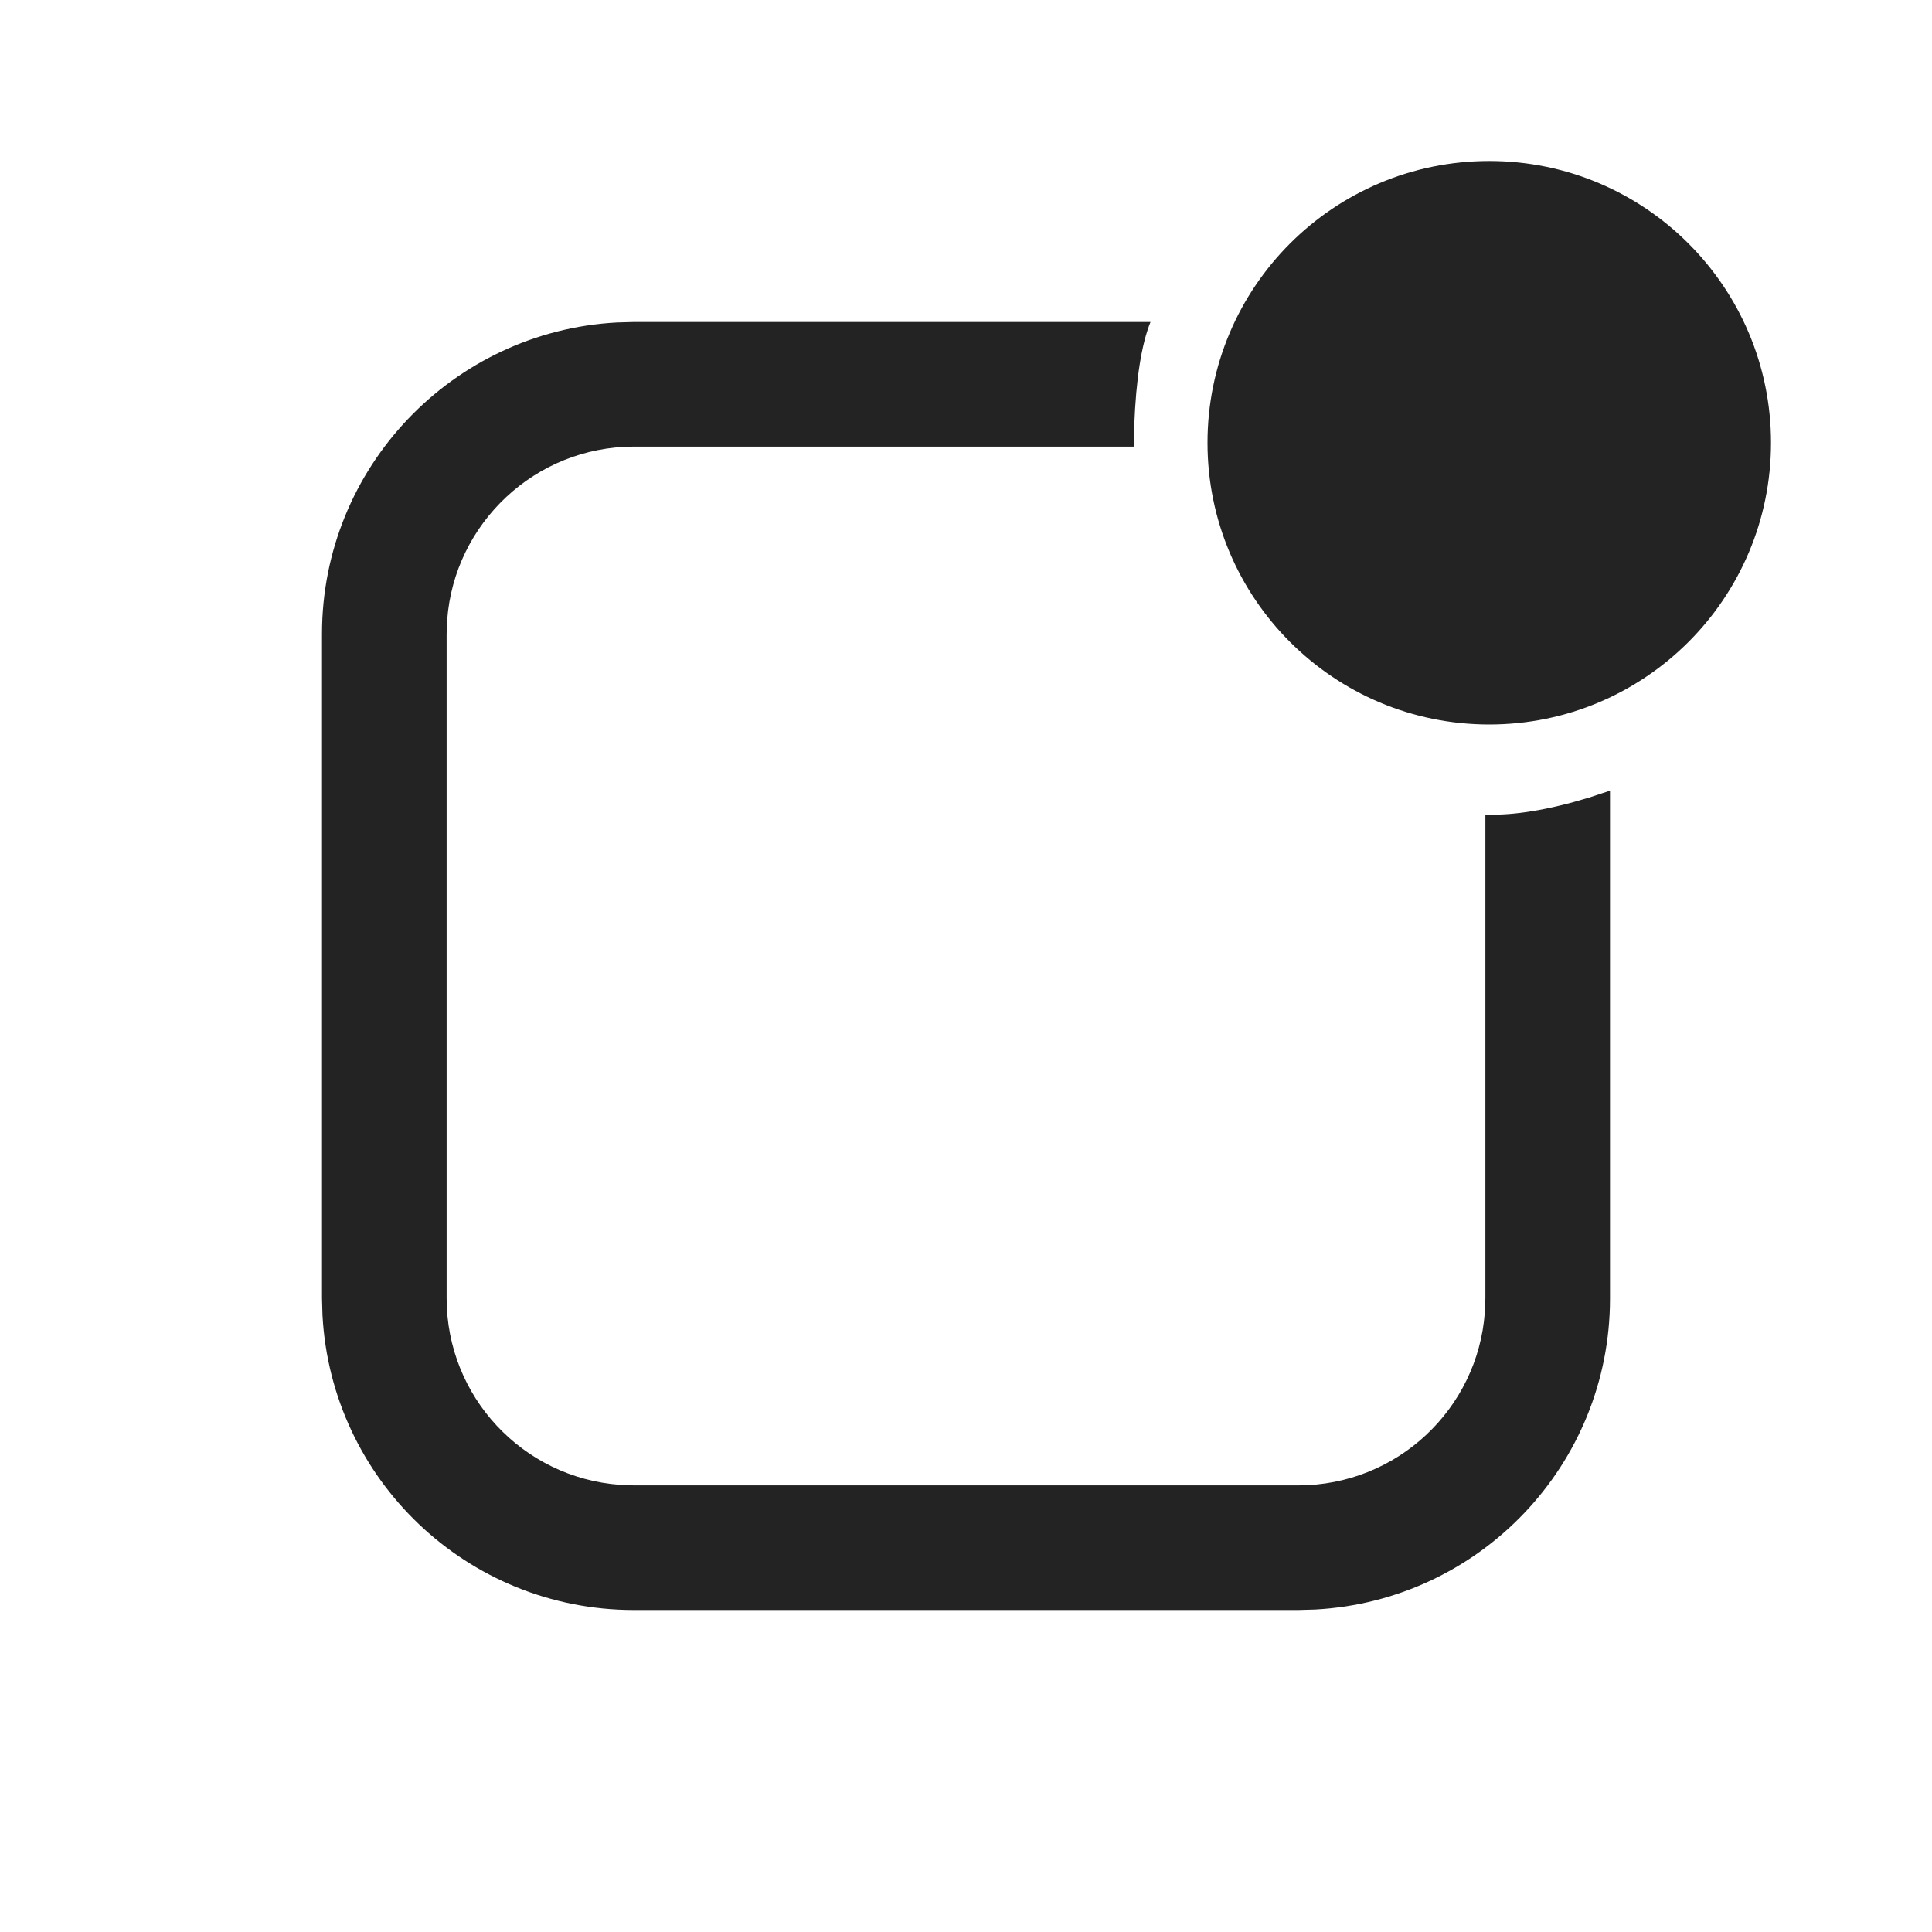
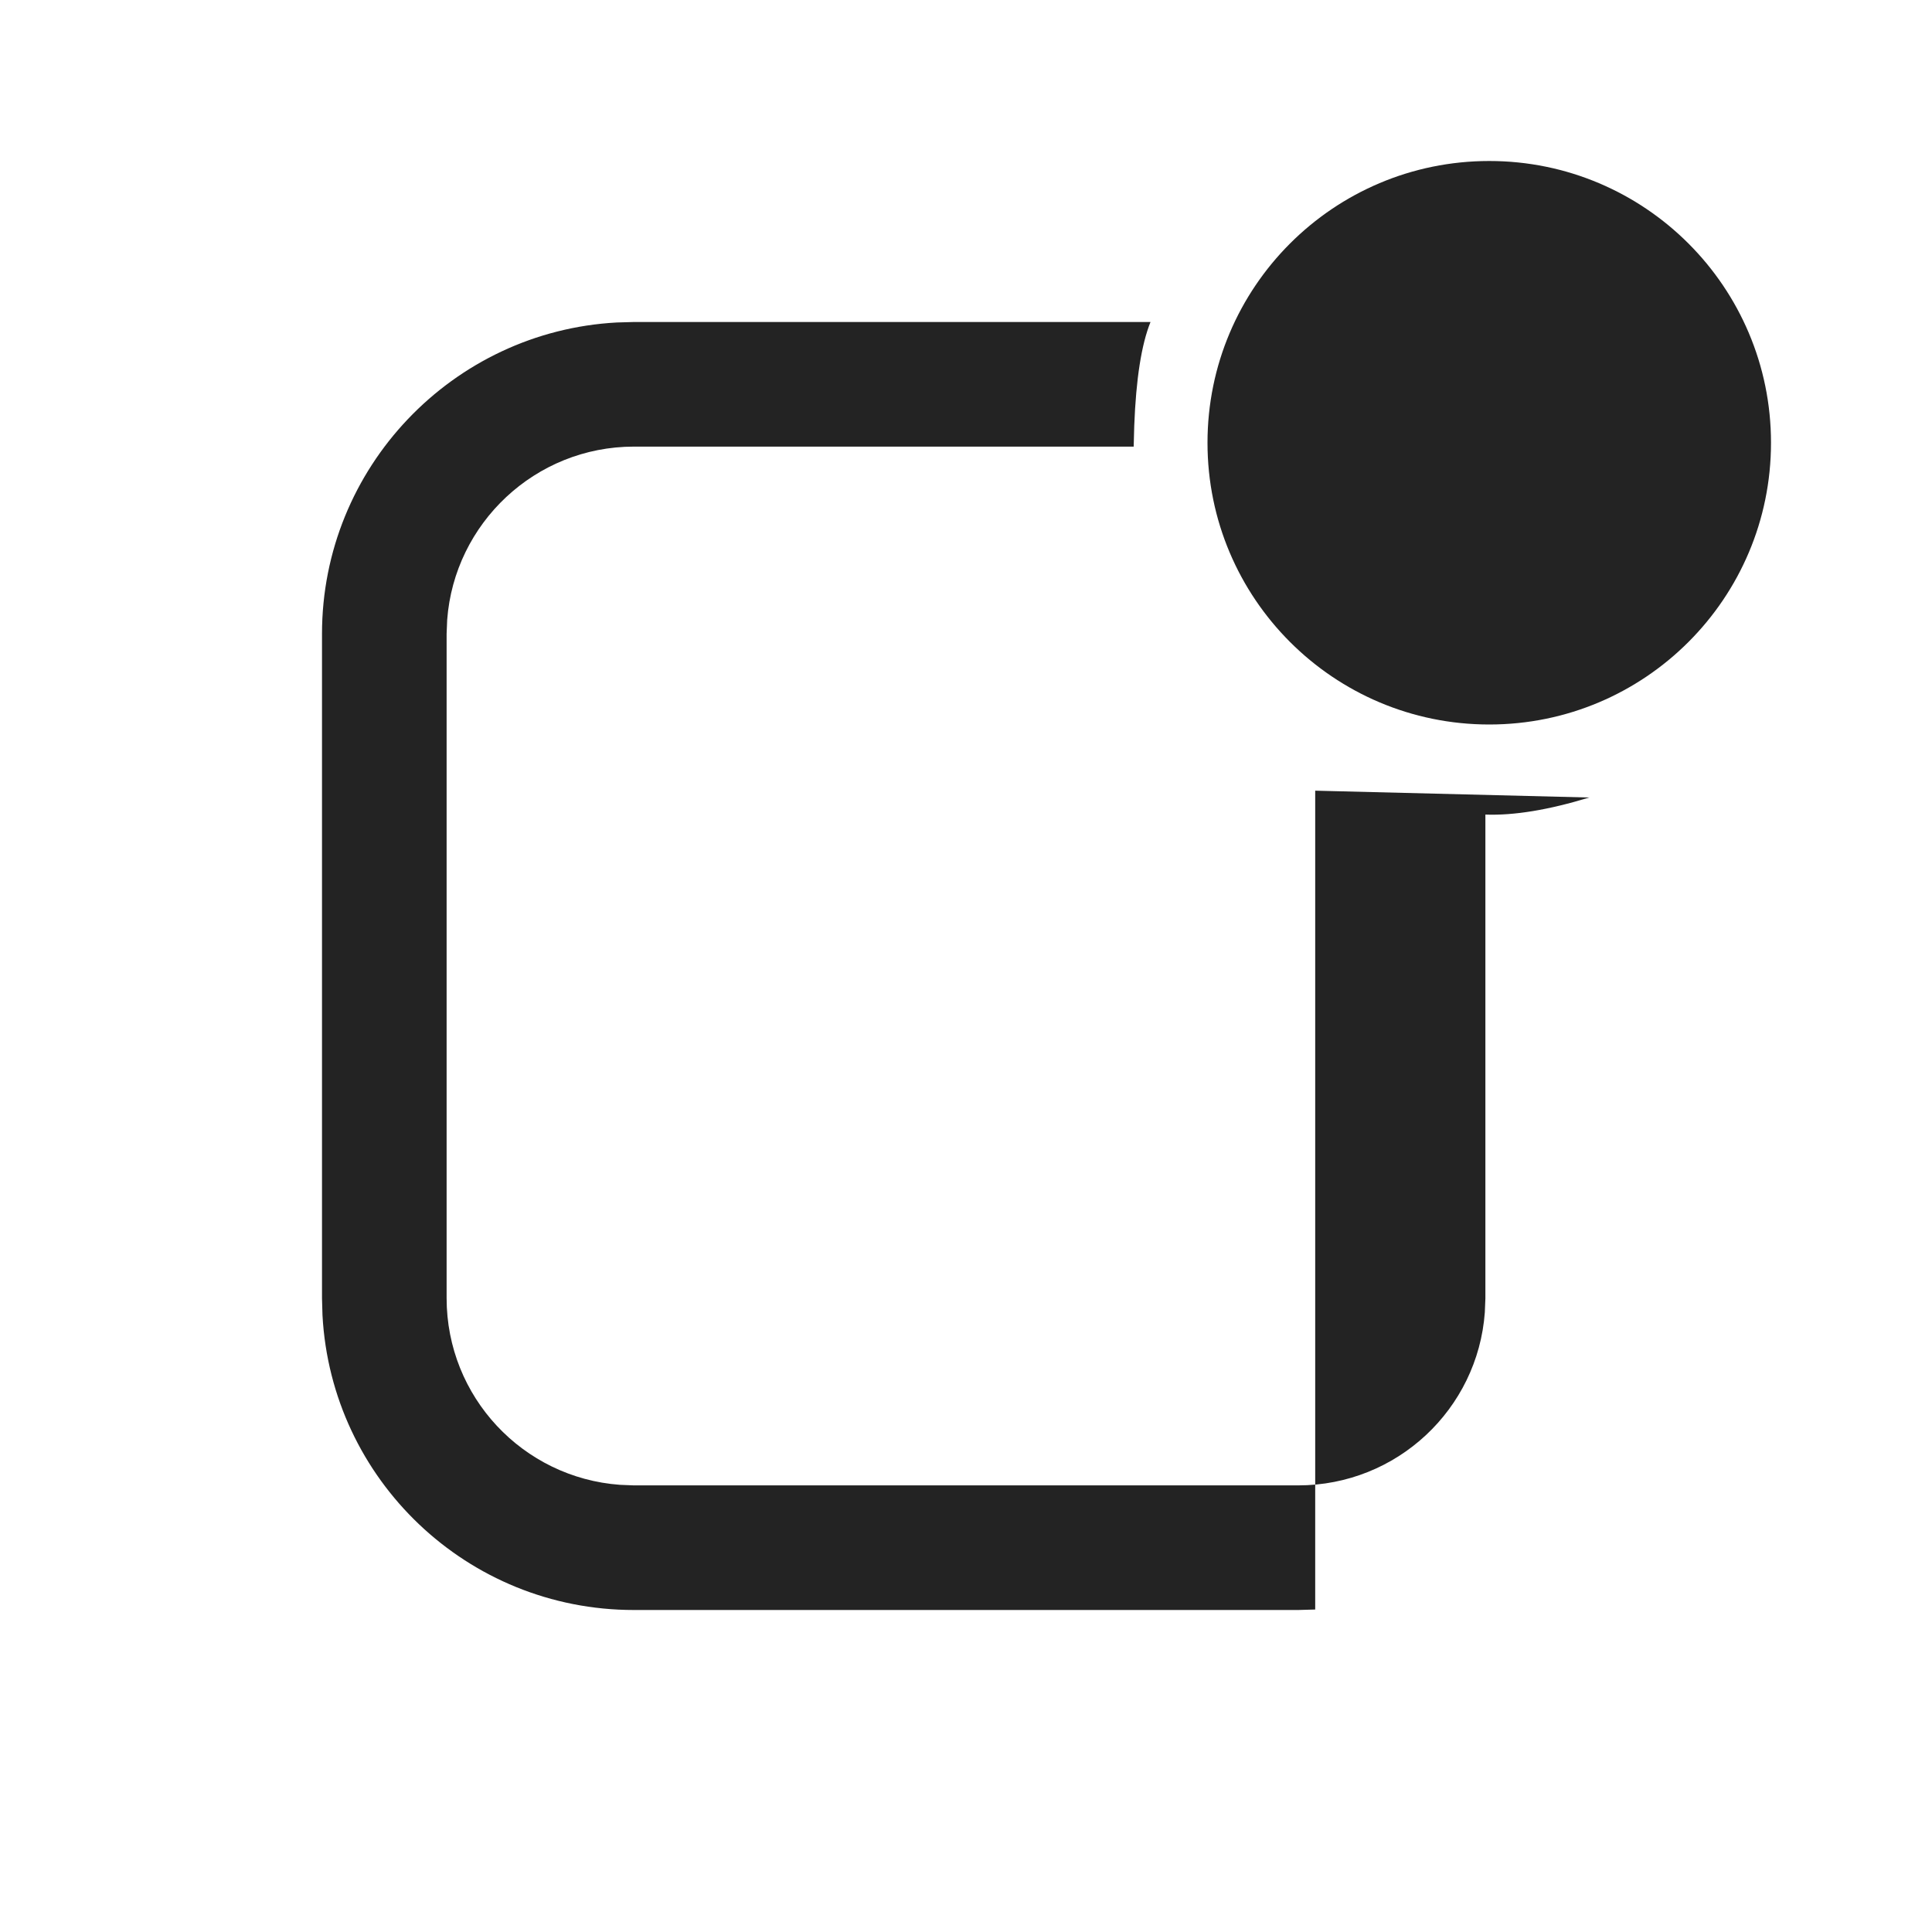
<svg xmlns="http://www.w3.org/2000/svg" width="24" height="24" viewBox="0 0 24 24" fill="none">
-   <path fill-rule="evenodd" clip-rule="evenodd" d="M22 5.5C22 3.567 20.433 2 18.5 2C16.567 2 15 3.567 15 5.5C15 7.433 16.567 9 18.5 9C20.433 9 22 7.433 22 5.5ZM14.292 4L7.874 4L7.662 4.006C5.624 4.116 4 5.808 4 7.874V16.126L4.006 16.338C4.116 18.381 5.805 20 7.874 20H16.126L16.338 19.994C18.38 19.884 20 18.197 20 16.13V9.822L19.742 9.907C19.238 10.061 18.808 10.132 18.452 10.119V16.13L18.445 16.303C18.357 17.505 17.353 18.452 16.126 18.452H7.874L7.701 18.445C6.496 18.357 5.548 17.353 5.548 16.126V7.874L5.555 7.701C5.644 6.499 6.651 5.548 7.874 5.548H14.083L14.09 5.29C14.112 4.71 14.179 4.28 14.292 4Z" fill="#232323" />
+   <path fill-rule="evenodd" clip-rule="evenodd" d="M22 5.5C22 3.567 20.433 2 18.5 2C16.567 2 15 3.567 15 5.5C15 7.433 16.567 9 18.5 9C20.433 9 22 7.433 22 5.5ZM14.292 4L7.874 4L7.662 4.006C5.624 4.116 4 5.808 4 7.874V16.126L4.006 16.338C4.116 18.381 5.805 20 7.874 20H16.126L16.338 19.994V9.822L19.742 9.907C19.238 10.061 18.808 10.132 18.452 10.119V16.13L18.445 16.303C18.357 17.505 17.353 18.452 16.126 18.452H7.874L7.701 18.445C6.496 18.357 5.548 17.353 5.548 16.126V7.874L5.555 7.701C5.644 6.499 6.651 5.548 7.874 5.548H14.083L14.09 5.29C14.112 4.71 14.179 4.28 14.292 4Z" fill="#232323" />
</svg>